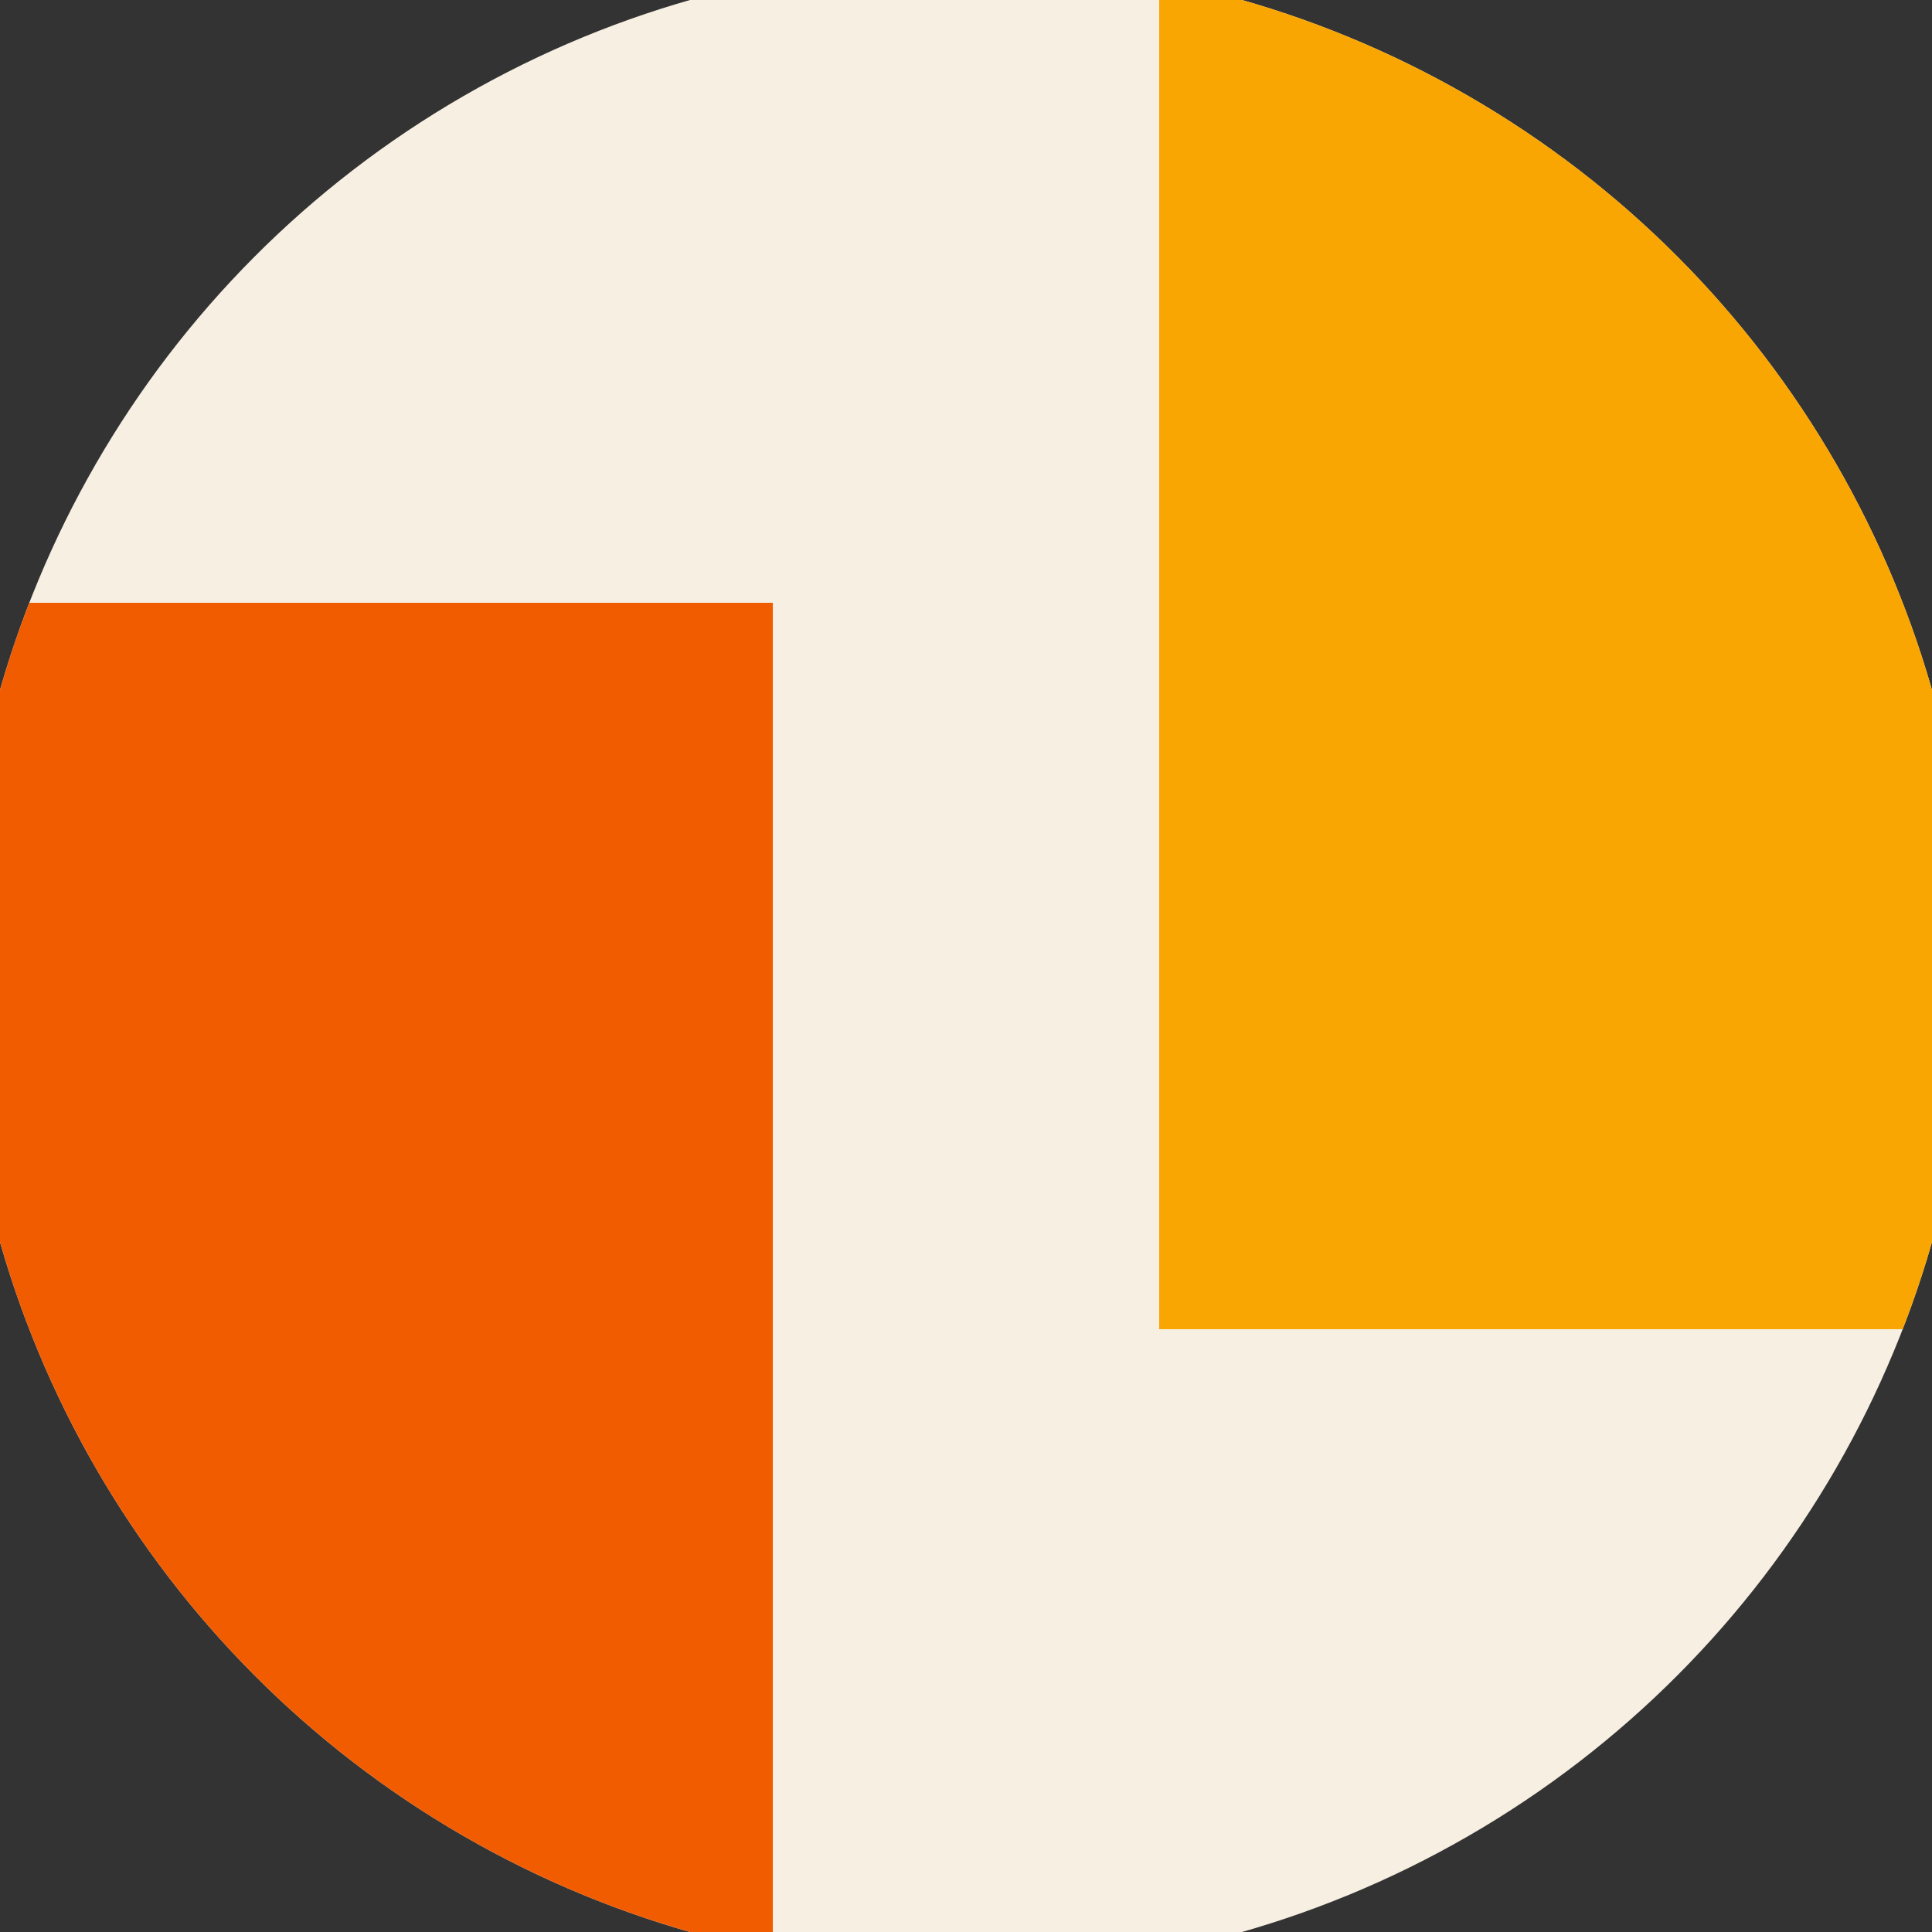
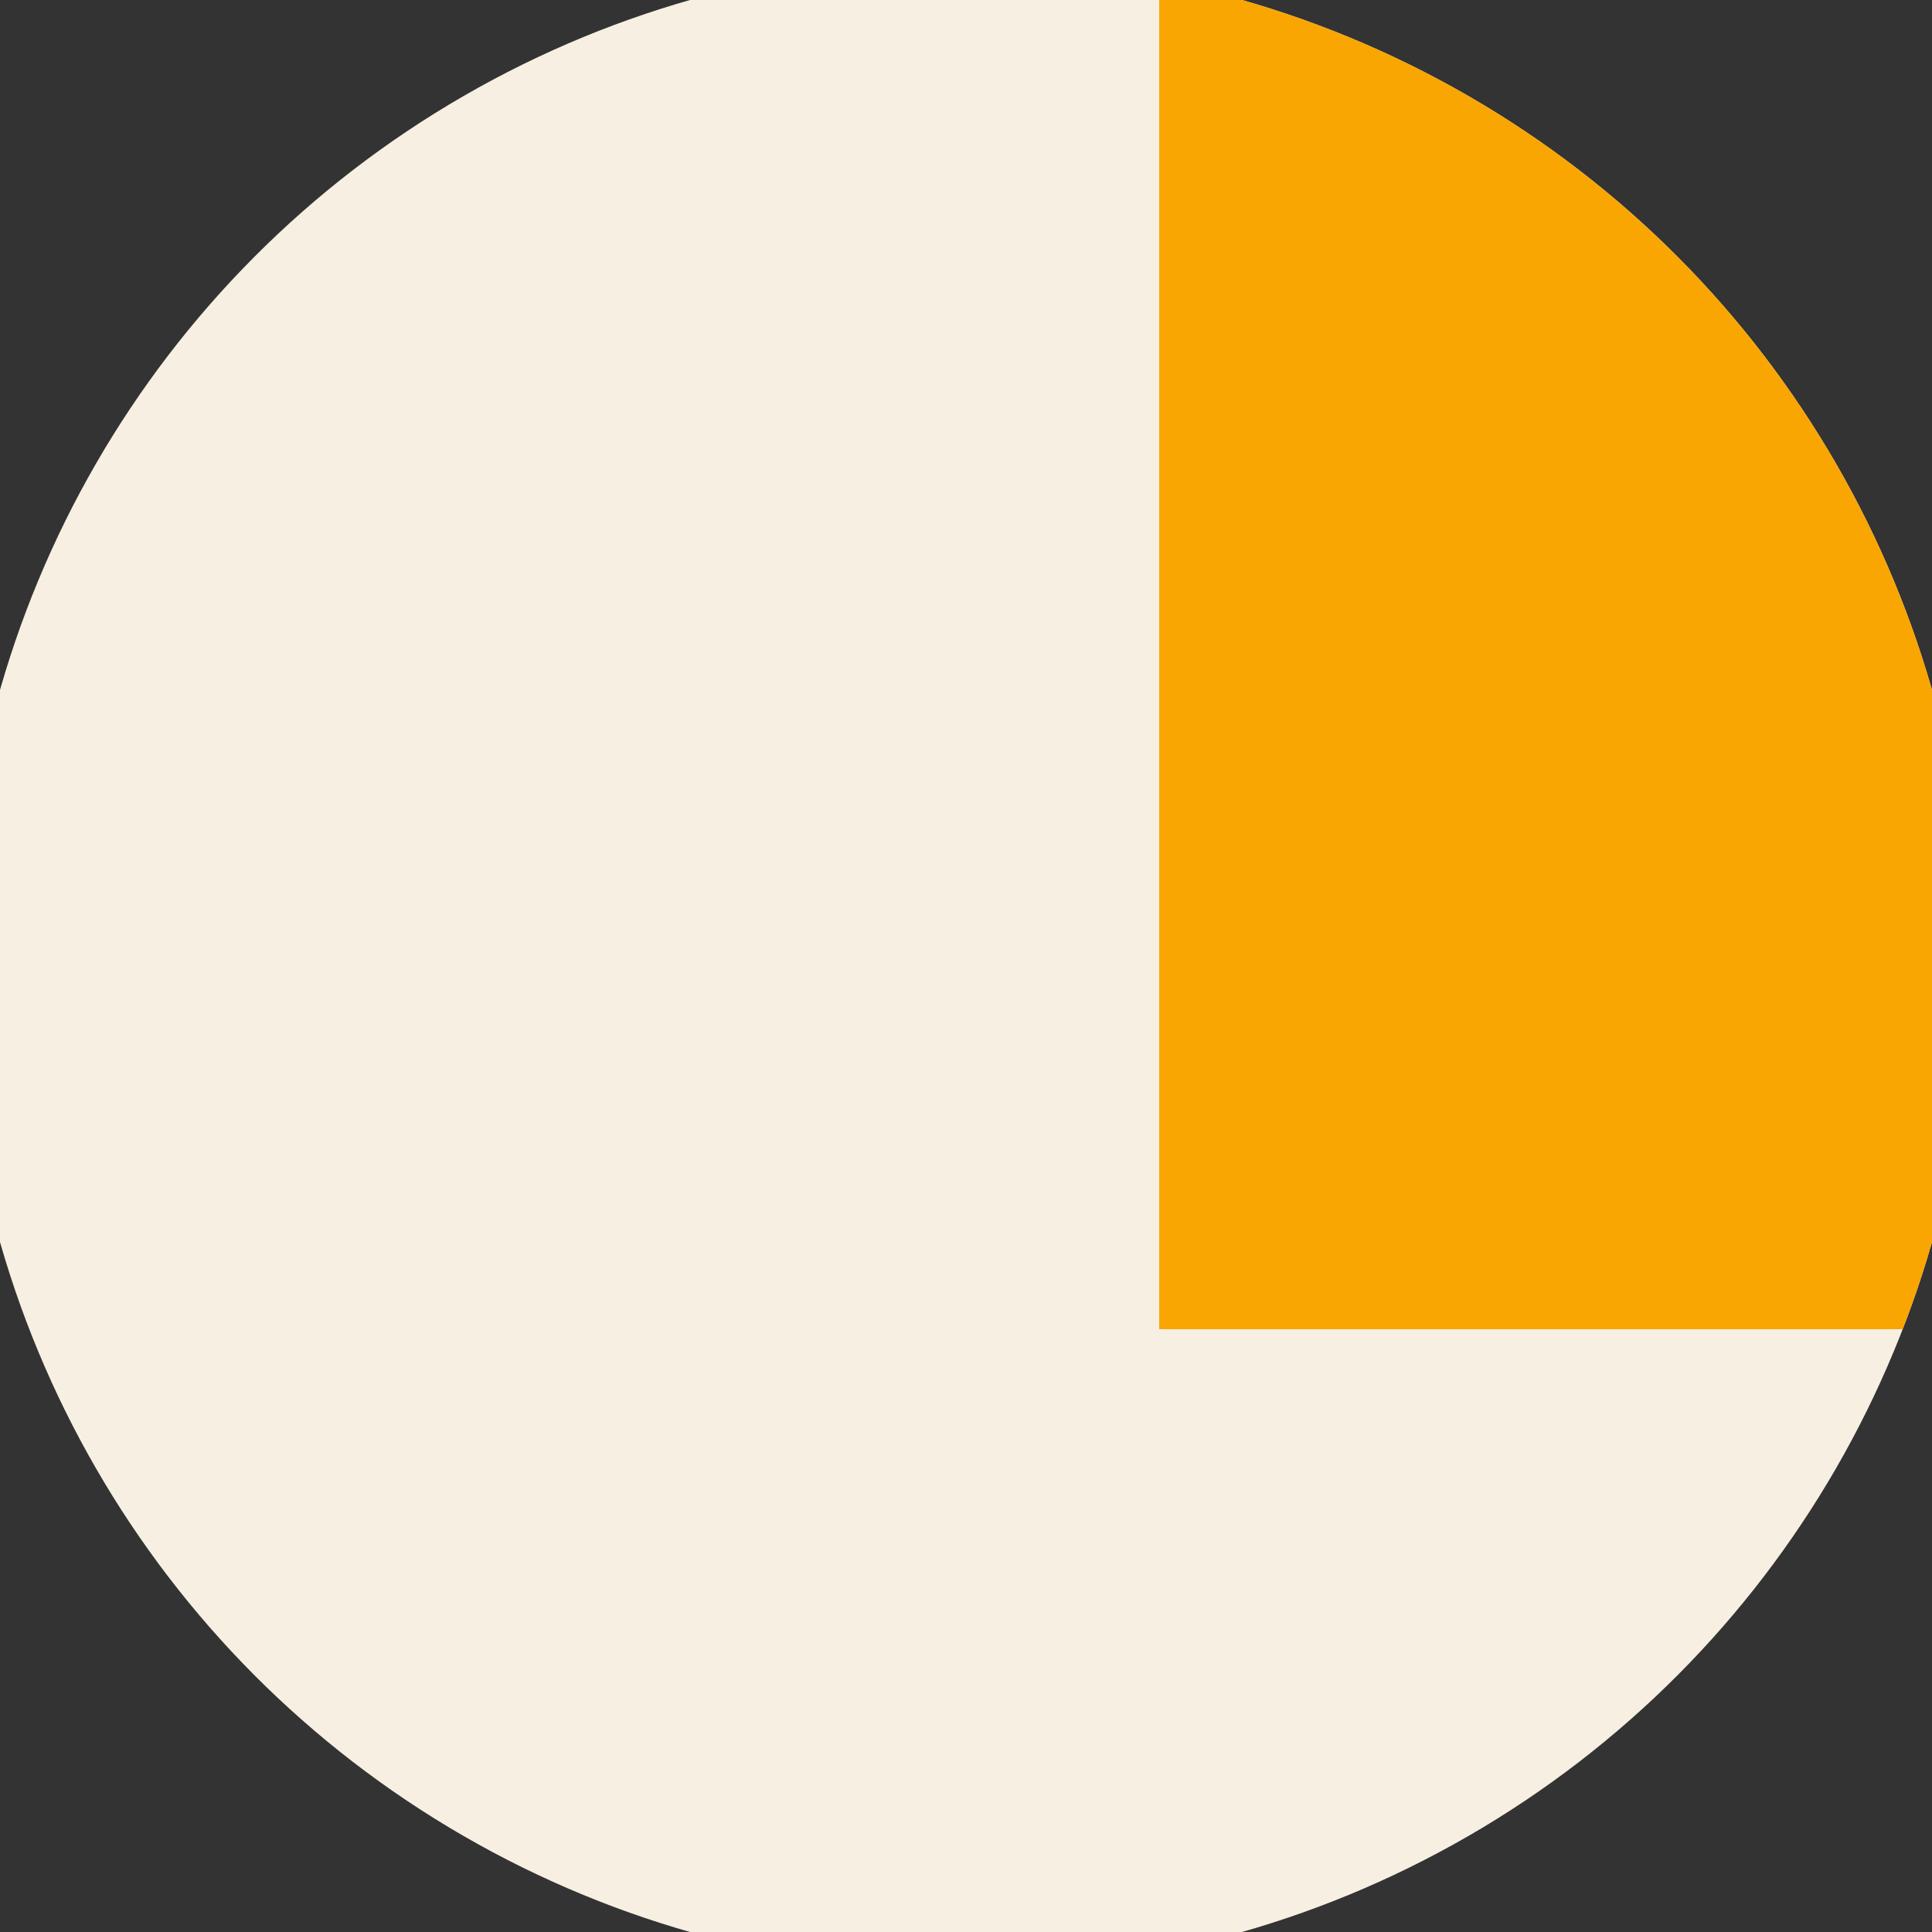
<svg xmlns="http://www.w3.org/2000/svg" width="128" height="128" viewBox="0 0 100 100" shape-rendering="geometricPrecision">
  <rect x="0" y="0" width="100" height="100" fill="#333333" stroke="none" />
  <defs>
    <clipPath id="clip">
      <circle cx="50" cy="50" r="52" />
    </clipPath>
  </defs>
  <g transform="rotate(0 50 50)">
    <rect x="0" y="0" width="100" height="100" fill="#f7efe2" clip-path="url(#clip)" />
-     <path d="M 0 31.2 H 40 V 100 H 0 Z" fill="#f25c00" clip-path="url(#clip)" />
    <path d="M 60 0 V 68.8 H 100 V 0 Z" fill="#f9a603" clip-path="url(#clip)" />
  </g>
</svg>